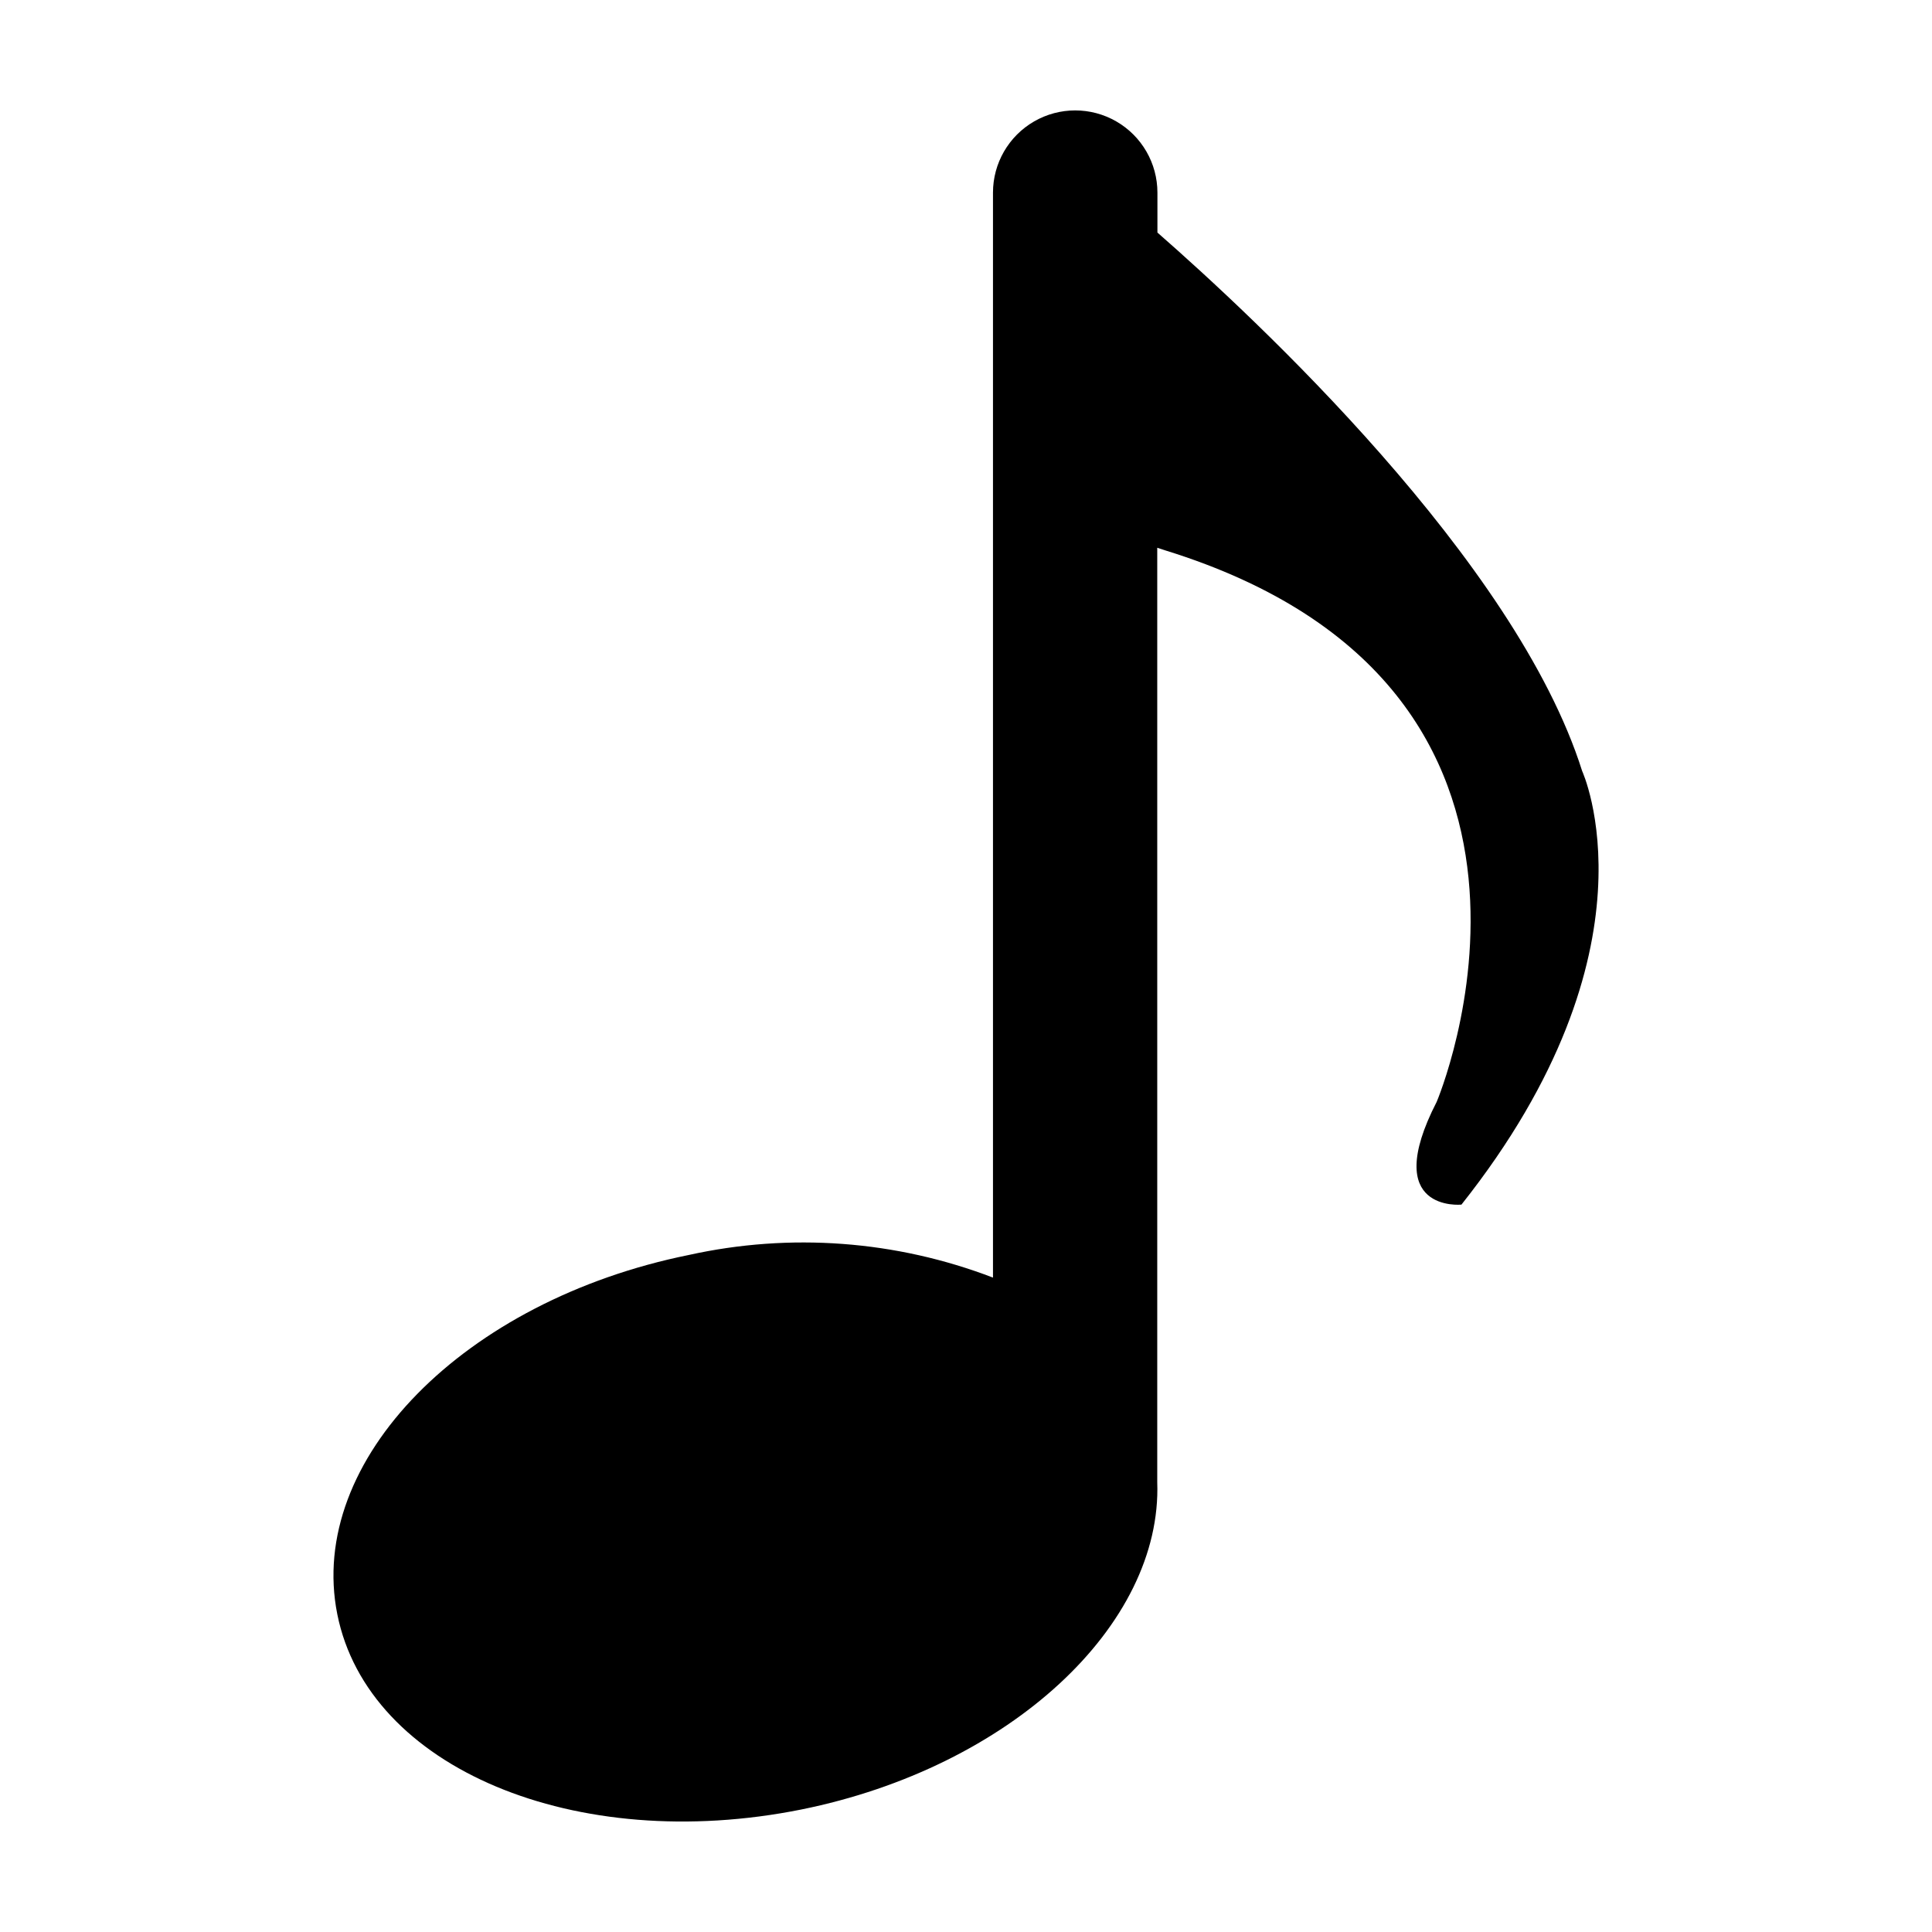
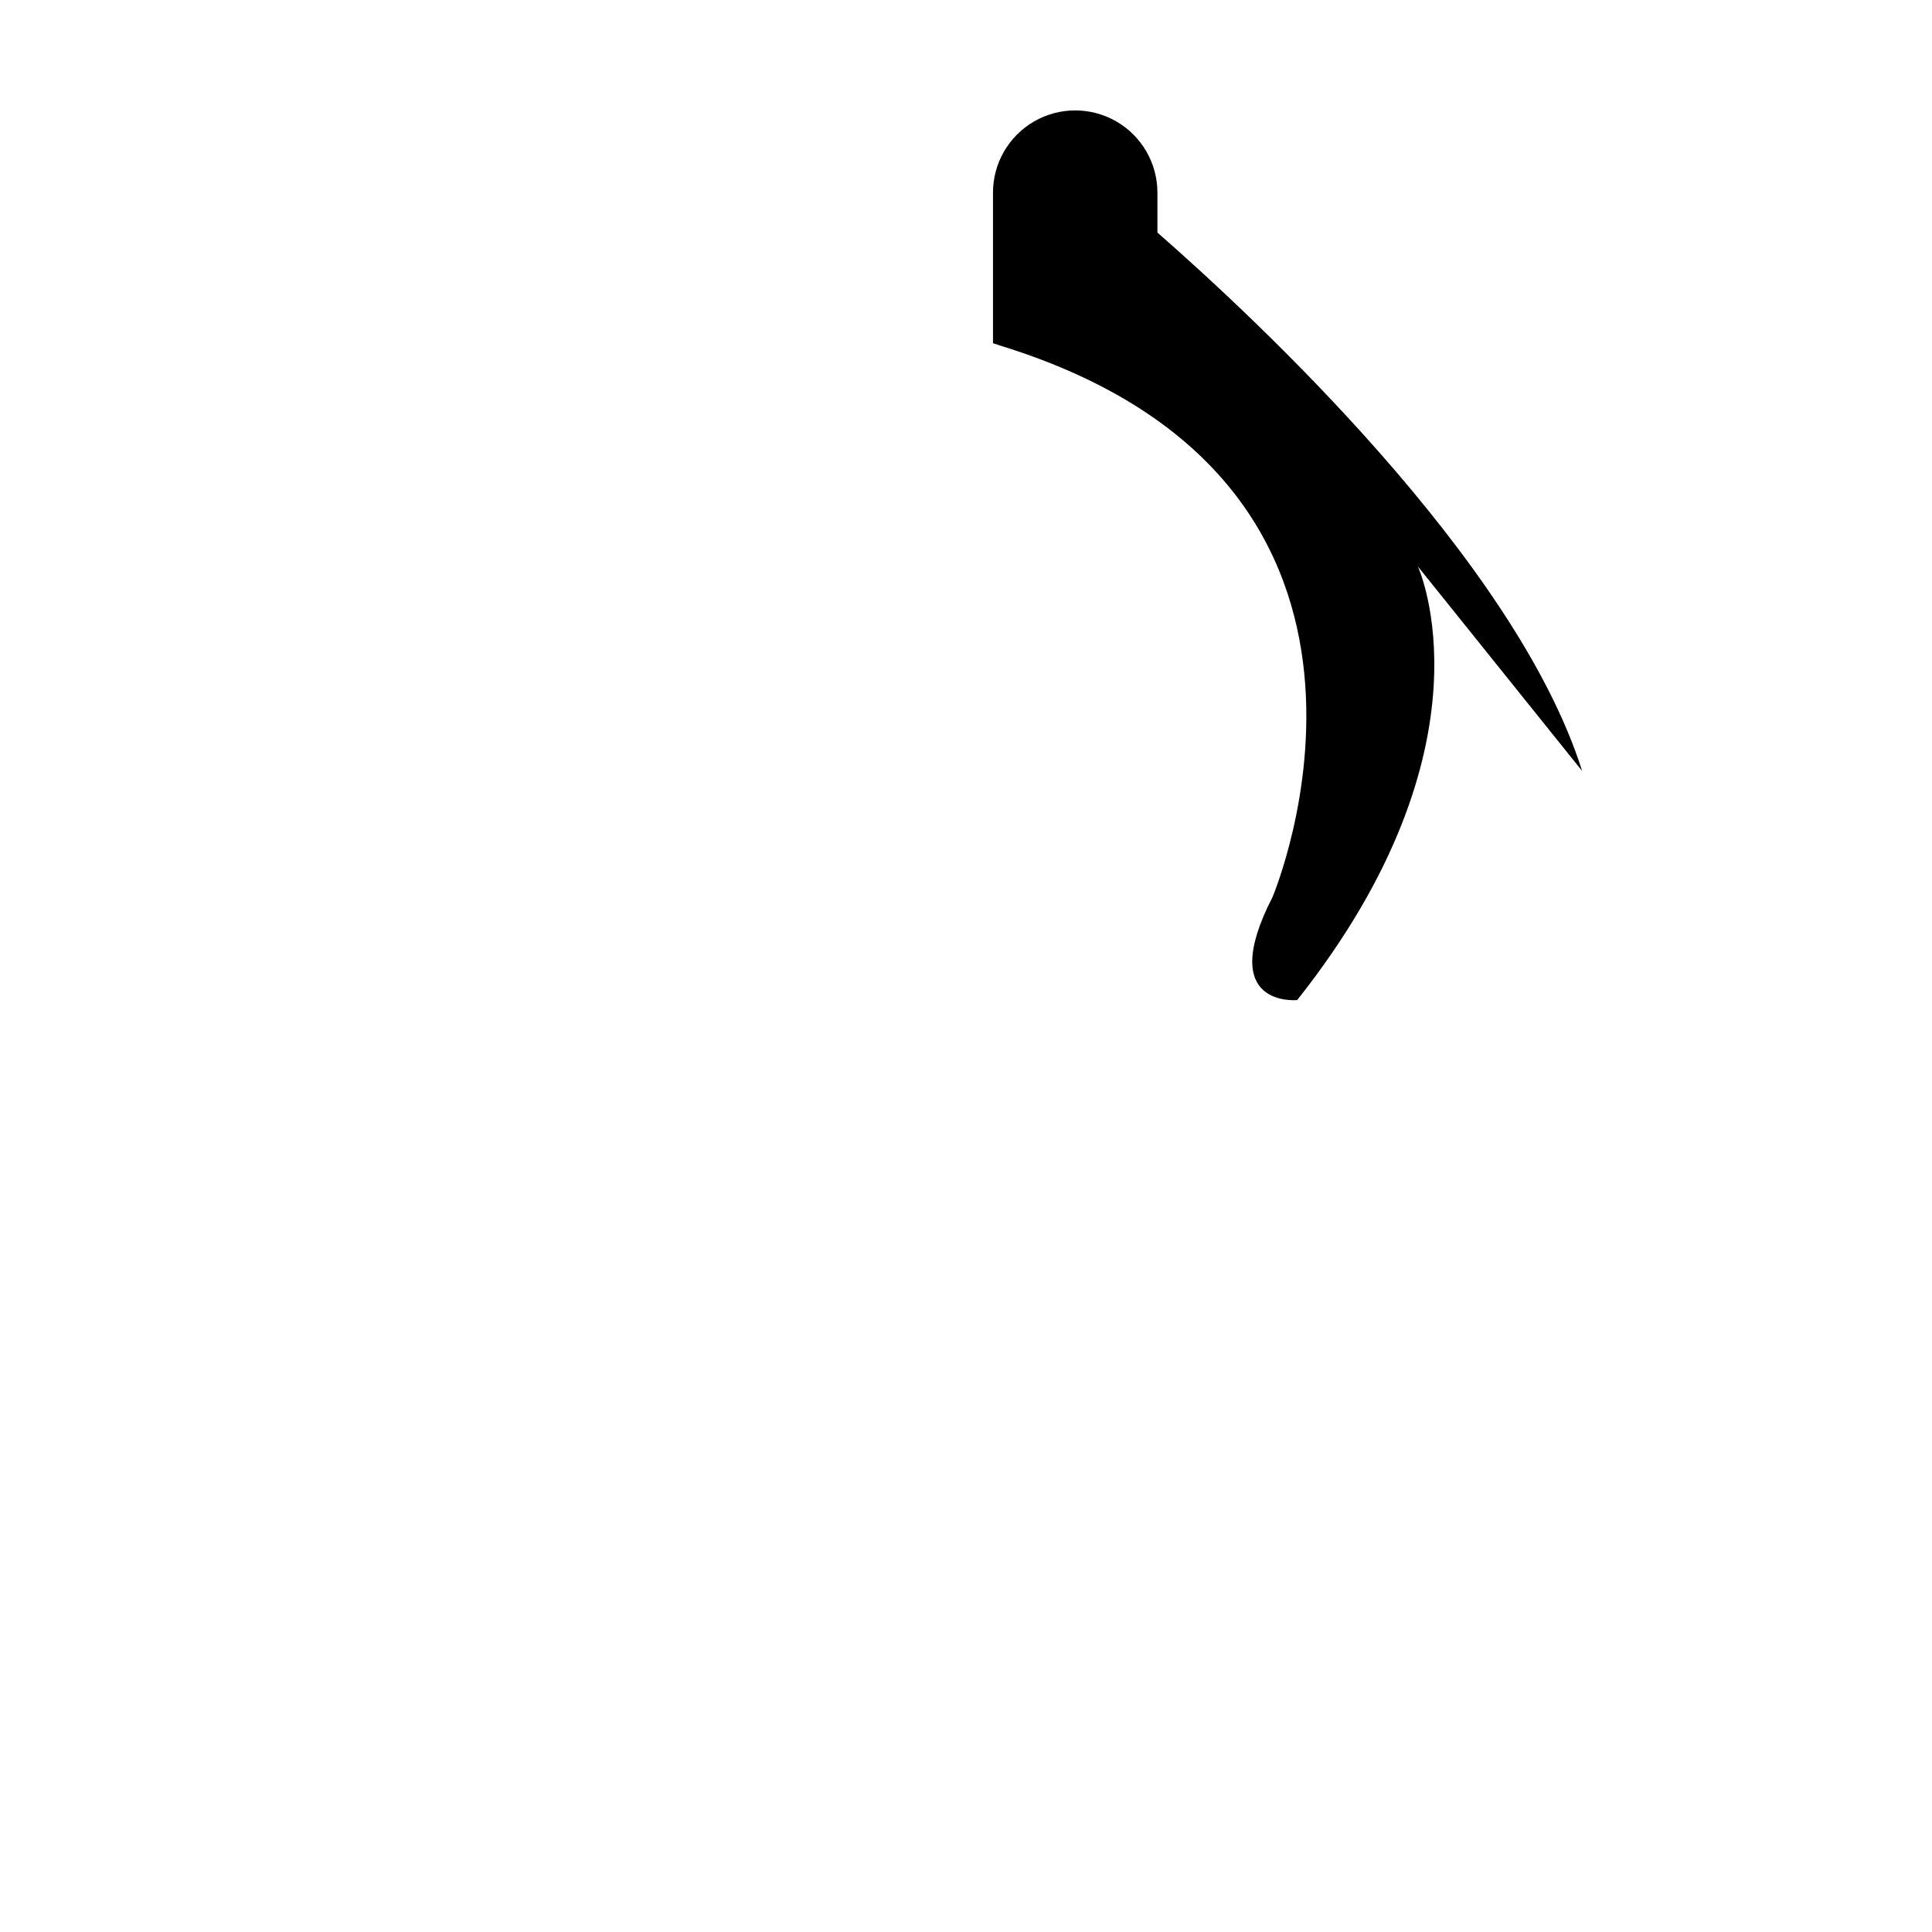
<svg xmlns="http://www.w3.org/2000/svg" fill="#000000" width="800px" height="800px" version="1.1" viewBox="144 144 512 512">
-   <path d="m563.28 348.31c-17.633-55.824-86.754-120.11-112.55-142.68v-10.582c0-7.781-4.152-14.977-10.895-18.867-6.742-3.894-15.047-3.894-21.789 0-6.742 3.891-10.895 11.086-10.895 18.867v287.53c-25.699-9.859-53.734-11.941-80.609-5.996-59.5 12.039-101.32 54.41-93.152 95.219 8.16 40.809 63.176 63.73 122.93 51.742 55.418-11.184 95.723-48.871 94.363-86.758v-8.262-239.36l2.168 0.707c118.34 36.676 71.895 146.11 71.895 146.11-15.113 29.422 6.551 27.258 6.551 27.258 53.75-67.766 31.984-114.92 31.984-114.92z" />
+   <path d="m563.28 348.31c-17.633-55.824-86.754-120.11-112.55-142.68v-10.582c0-7.781-4.152-14.977-10.895-18.867-6.742-3.894-15.047-3.894-21.789 0-6.742 3.891-10.895 11.086-10.895 18.867v287.53v-8.262-239.36l2.168 0.707c118.34 36.676 71.895 146.11 71.895 146.11-15.113 29.422 6.551 27.258 6.551 27.258 53.75-67.766 31.984-114.92 31.984-114.92z" />
</svg>